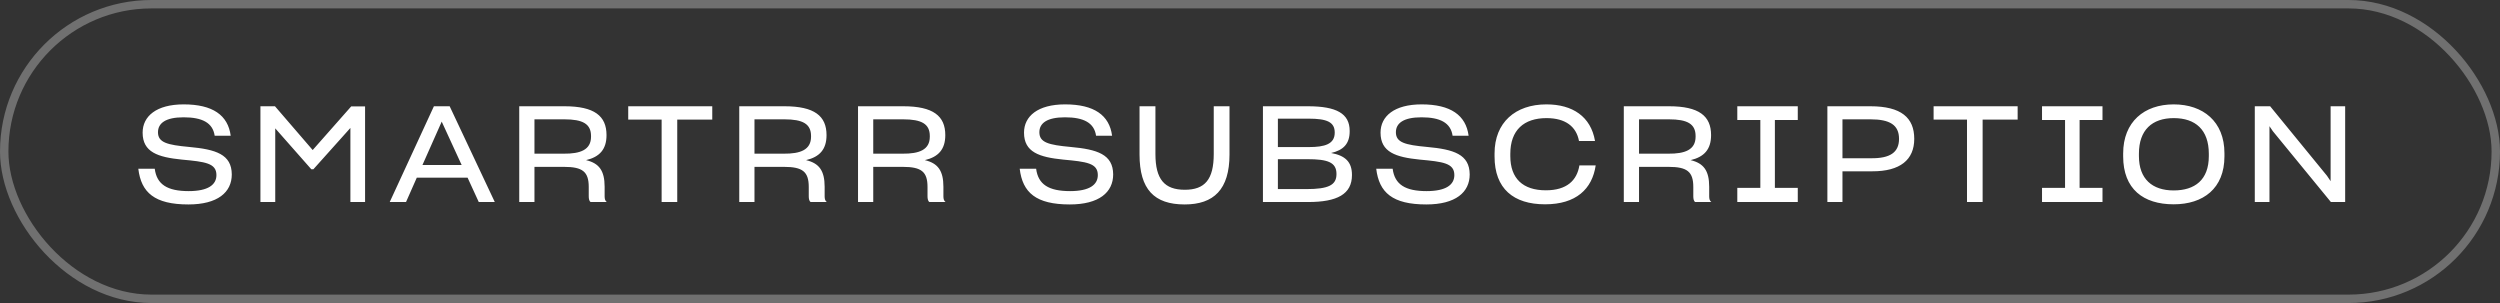
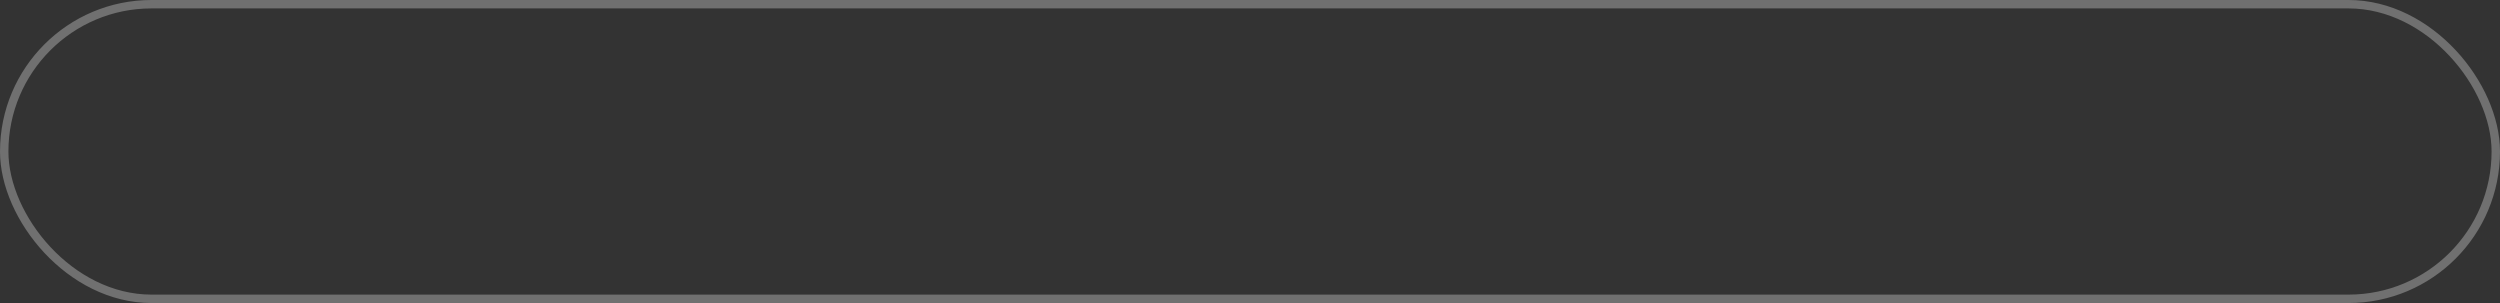
<svg xmlns="http://www.w3.org/2000/svg" width="297" height="36" viewBox="0 0 297 36" fill="none">
  <rect x="0" y="0" width="297" height="36" fill="#333333" stroke="none" />
  <rect x="0.5" y="0.5" width="296" height="35" rx="17.5" stroke="white" stroke-opacity="0.3" />
-   <path d="M22.384 24.288C18.368 24.288 16.768 22.88 16.432 20.048H18.384C18.624 21.92 19.888 22.704 22.416 22.704C24.72 22.704 25.712 21.952 25.712 20.8C25.712 19.376 24.368 19.216 21.6 18.96C18.752 18.672 16.944 18.08 16.944 15.76C16.944 13.808 18.576 12.4 21.824 12.4C25.264 12.4 27.088 13.68 27.408 16.128H25.504C25.28 14.576 24.016 13.936 21.808 13.936C19.664 13.936 18.768 14.64 18.768 15.712C18.768 16.928 19.856 17.216 22.464 17.456C25.648 17.744 27.52 18.336 27.536 20.72C27.536 22.848 25.856 24.288 22.384 24.288ZM30.939 24V12.624H32.667L37.147 17.824L41.723 12.64H43.371V24H41.627V15.2L37.227 20.112H36.987L32.699 15.248V24H30.939ZM46.3 24L51.548 12.624H53.42L58.78 24H56.876L55.548 21.104H49.516L48.236 24H46.3ZM50.188 19.6H54.844L52.476 14.448L50.188 19.6ZM61.686 24V12.624H67.062C70.614 12.624 72.054 13.776 72.054 16.048C72.054 17.744 71.238 18.64 69.622 19.024C71.174 19.392 71.83 20.272 71.83 22.192V23.344C71.83 23.616 71.894 23.872 72.086 24H70.166C69.99 23.888 69.942 23.6 69.942 23.312V22.208C69.942 20.4 69.206 19.824 67.014 19.824H63.494V24H61.686ZM66.982 18.256C68.934 18.272 70.214 17.808 70.214 16.24V16.16C70.214 14.72 69.238 14.176 67.046 14.176H63.494V18.256H66.982ZM78.601 24V14.208H74.633V12.624H84.617V14.208H80.457V24H78.601ZM87.824 24V12.624H93.2C96.752 12.624 98.192 13.776 98.192 16.048C98.192 17.744 97.376 18.64 95.76 19.024C97.312 19.392 97.968 20.272 97.968 22.192V23.344C97.968 23.616 98.032 23.872 98.224 24H96.304C96.128 23.888 96.08 23.6 96.08 23.312V22.208C96.08 20.4 95.344 19.824 93.152 19.824H89.632V24H87.824ZM93.12 18.256C95.072 18.272 96.352 17.808 96.352 16.24V16.16C96.352 14.72 95.376 14.176 93.184 14.176H89.632V18.256H93.12ZM101.933 24V12.624H107.309C110.861 12.624 112.301 13.776 112.301 16.048C112.301 17.744 111.485 18.64 109.869 19.024C111.421 19.392 112.077 20.272 112.077 22.192V23.344C112.077 23.616 112.141 23.872 112.333 24H110.413C110.237 23.888 110.189 23.6 110.189 23.312V22.208C110.189 20.4 109.453 19.824 107.261 19.824H103.741V24H101.933ZM107.229 18.256C109.181 18.272 110.461 17.808 110.461 16.24V16.16C110.461 14.72 109.485 14.176 107.293 14.176H103.741V18.256H107.229ZM127.093 24.288C123.077 24.288 121.477 22.88 121.141 20.048H123.093C123.333 21.92 124.597 22.704 127.125 22.704C129.429 22.704 130.421 21.952 130.421 20.8C130.421 19.376 129.077 19.216 126.309 18.96C123.461 18.672 121.653 18.08 121.653 15.76C121.653 13.808 123.285 12.4 126.533 12.4C129.973 12.4 131.797 13.68 132.117 16.128H130.213C129.989 14.576 128.725 13.936 126.517 13.936C124.373 13.936 123.477 14.64 123.477 15.712C123.477 16.928 124.565 17.216 127.173 17.456C130.357 17.744 132.229 18.336 132.245 20.72C132.245 22.848 130.565 24.288 127.093 24.288ZM140.737 24.288C137.121 24.288 135.377 22.496 135.377 18.352V12.624H137.265V18.304C137.265 21.296 138.337 22.544 140.753 22.544C143.137 22.544 144.193 21.328 144.193 18.288V12.624H146.065V18.352C146.065 22.512 144.193 24.288 140.737 24.288ZM150.037 24V12.624H155.381C158.773 12.624 160.341 13.488 160.341 15.552V15.6C160.341 17.072 159.605 17.84 158.133 18.176C159.797 18.48 160.613 19.216 160.613 20.784V20.8C160.613 23.072 158.853 24 155.413 24H150.037ZM155.461 14.096H151.813V17.472H155.493C157.381 17.472 158.565 17.12 158.565 15.76V15.744C158.565 14.496 157.637 14.096 155.461 14.096ZM155.349 18.912H151.813V22.464H155.205C157.829 22.464 158.773 21.984 158.773 20.688V20.656C158.773 19.264 157.685 18.912 155.349 18.912ZM169.448 24.288C165.432 24.288 163.832 22.88 163.496 20.048H165.448C165.688 21.92 166.952 22.704 169.48 22.704C171.784 22.704 172.776 21.952 172.776 20.8C172.776 19.376 171.432 19.216 168.664 18.96C165.816 18.672 164.008 18.08 164.008 15.76C164.008 13.808 165.64 12.4 168.888 12.4C172.328 12.4 174.152 13.68 174.472 16.128H172.568C172.344 14.576 171.08 13.936 168.872 13.936C166.728 13.936 165.832 14.64 165.832 15.712C165.832 16.928 166.92 17.216 169.528 17.456C172.712 17.744 174.584 18.336 174.6 20.72C174.6 22.848 172.92 24.288 169.448 24.288ZM183.553 24.272C179.809 24.272 177.553 22.416 177.553 18.592V18.224C177.553 14.544 180.033 12.4 183.713 12.4C186.817 12.4 188.993 13.84 189.489 16.752H187.585C187.265 15.024 185.969 14.032 183.729 14.032C181.041 14.032 179.425 15.456 179.425 18.272V18.544C179.425 21.216 180.929 22.608 183.649 22.608C186.145 22.608 187.345 21.424 187.633 19.648H189.569C189.153 22.464 187.233 24.272 183.553 24.272ZM192.908 24V12.624H198.284C201.836 12.624 203.276 13.776 203.276 16.048C203.276 17.744 202.46 18.64 200.844 19.024C202.396 19.392 203.052 20.272 203.052 22.192V23.344C203.052 23.616 203.116 23.872 203.308 24H201.388C201.212 23.888 201.164 23.6 201.164 23.312V22.208C201.164 20.4 200.428 19.824 198.236 19.824H194.716V24H192.908ZM198.204 18.256C200.156 18.272 201.436 17.808 201.436 16.24V16.16C201.436 14.72 200.46 14.176 198.268 14.176H194.716V18.256H198.204ZM206.392 22.32H209.128V14.256H206.392V12.624H213.576V14.256H210.856V22.32H213.576V24H206.392V22.32ZM217.093 24V12.624H222.197C225.861 12.624 227.413 13.984 227.413 16.496C227.413 18.976 225.749 20.368 222.389 20.352H218.885V24H217.093ZM222.309 18.8C224.533 18.816 225.605 18.112 225.605 16.496C225.605 14.848 224.517 14.176 222.213 14.176H218.885V18.8H222.309ZM233.68 24V14.208H229.712V12.624H239.696V14.208H235.536V24H233.68ZM242.592 22.32H245.328V14.256H242.592V12.624H249.776V14.256H247.056V22.32H249.776V24H242.592V22.32ZM258.232 24.272C254.632 24.272 252.232 22.464 252.232 18.576V18.224C252.232 14.48 254.728 12.4 258.232 12.4C261.72 12.4 264.264 14.432 264.264 18.208V18.576C264.264 22.4 261.736 24.272 258.232 24.272ZM258.232 22.624C260.744 22.624 262.408 21.376 262.408 18.544V18.272C262.408 15.408 260.808 14.032 258.248 14.032C255.656 14.032 254.104 15.456 254.104 18.256V18.544C254.104 21.264 255.688 22.624 258.232 22.624ZM267.869 24V12.624H269.693L276.445 20.88L276.877 21.52V12.624H278.605V24H276.909L270.013 15.584L269.613 14.992V24H267.869Z" fill="white" />
</svg>